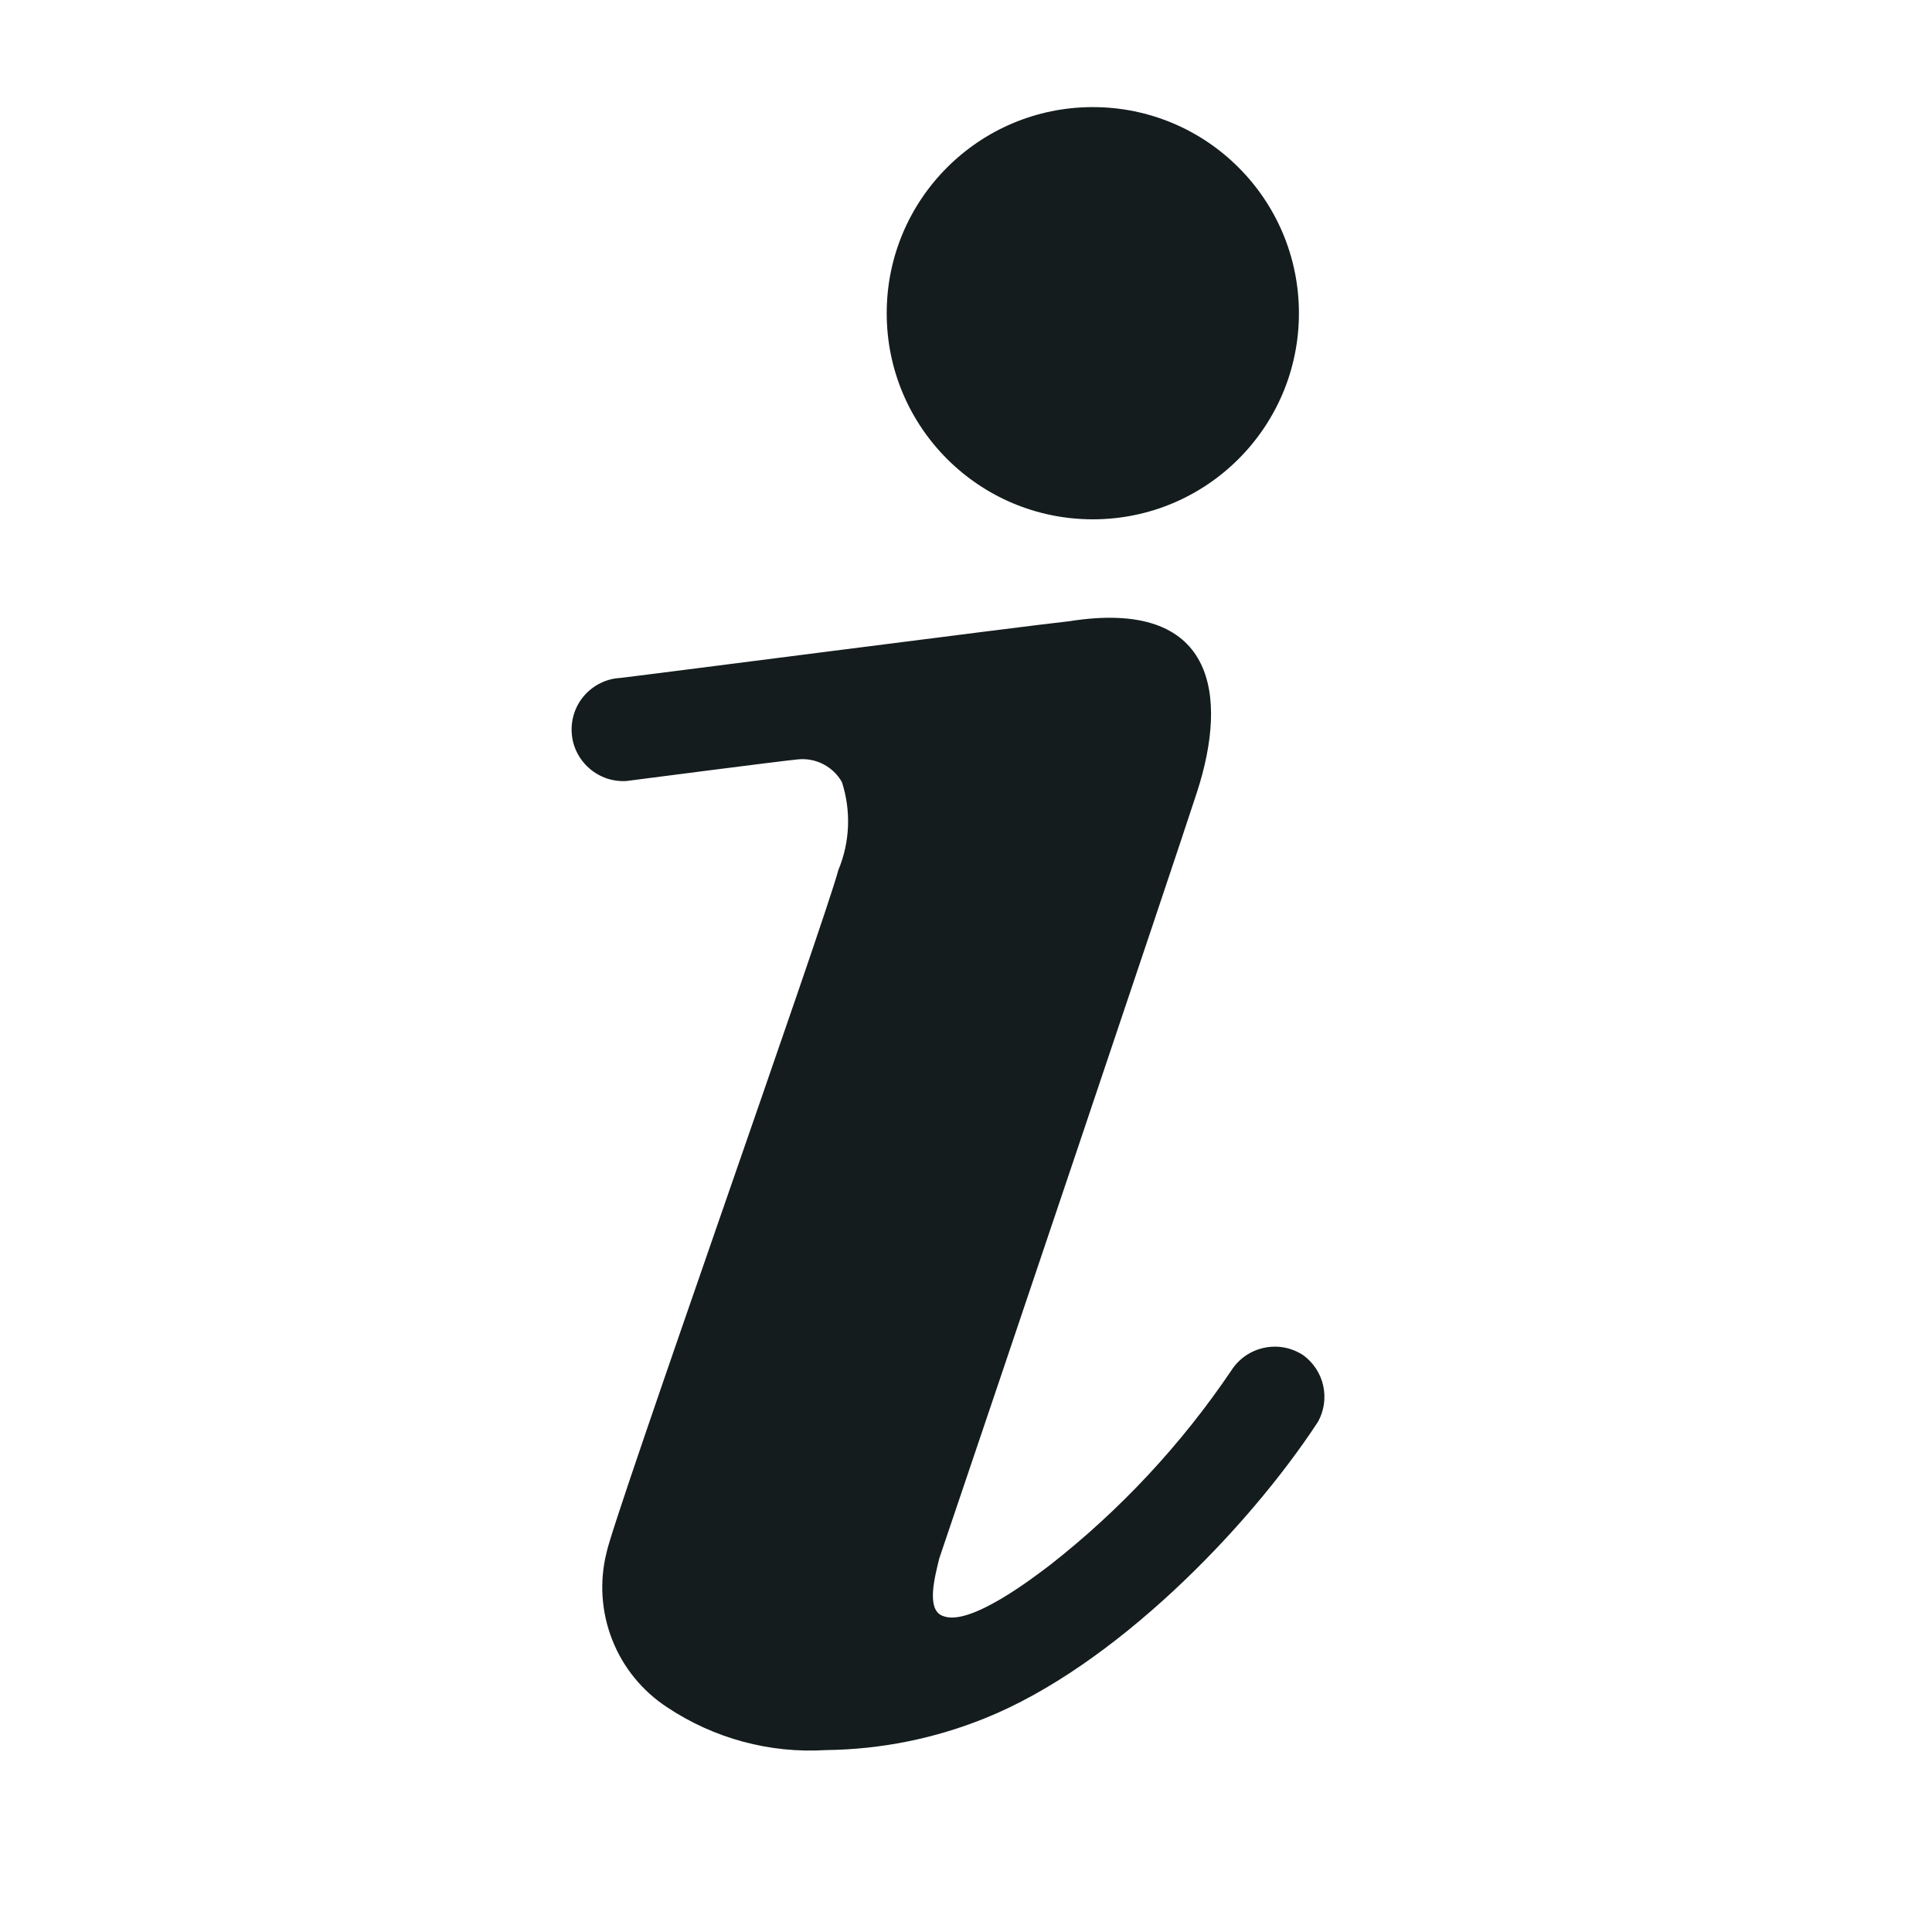
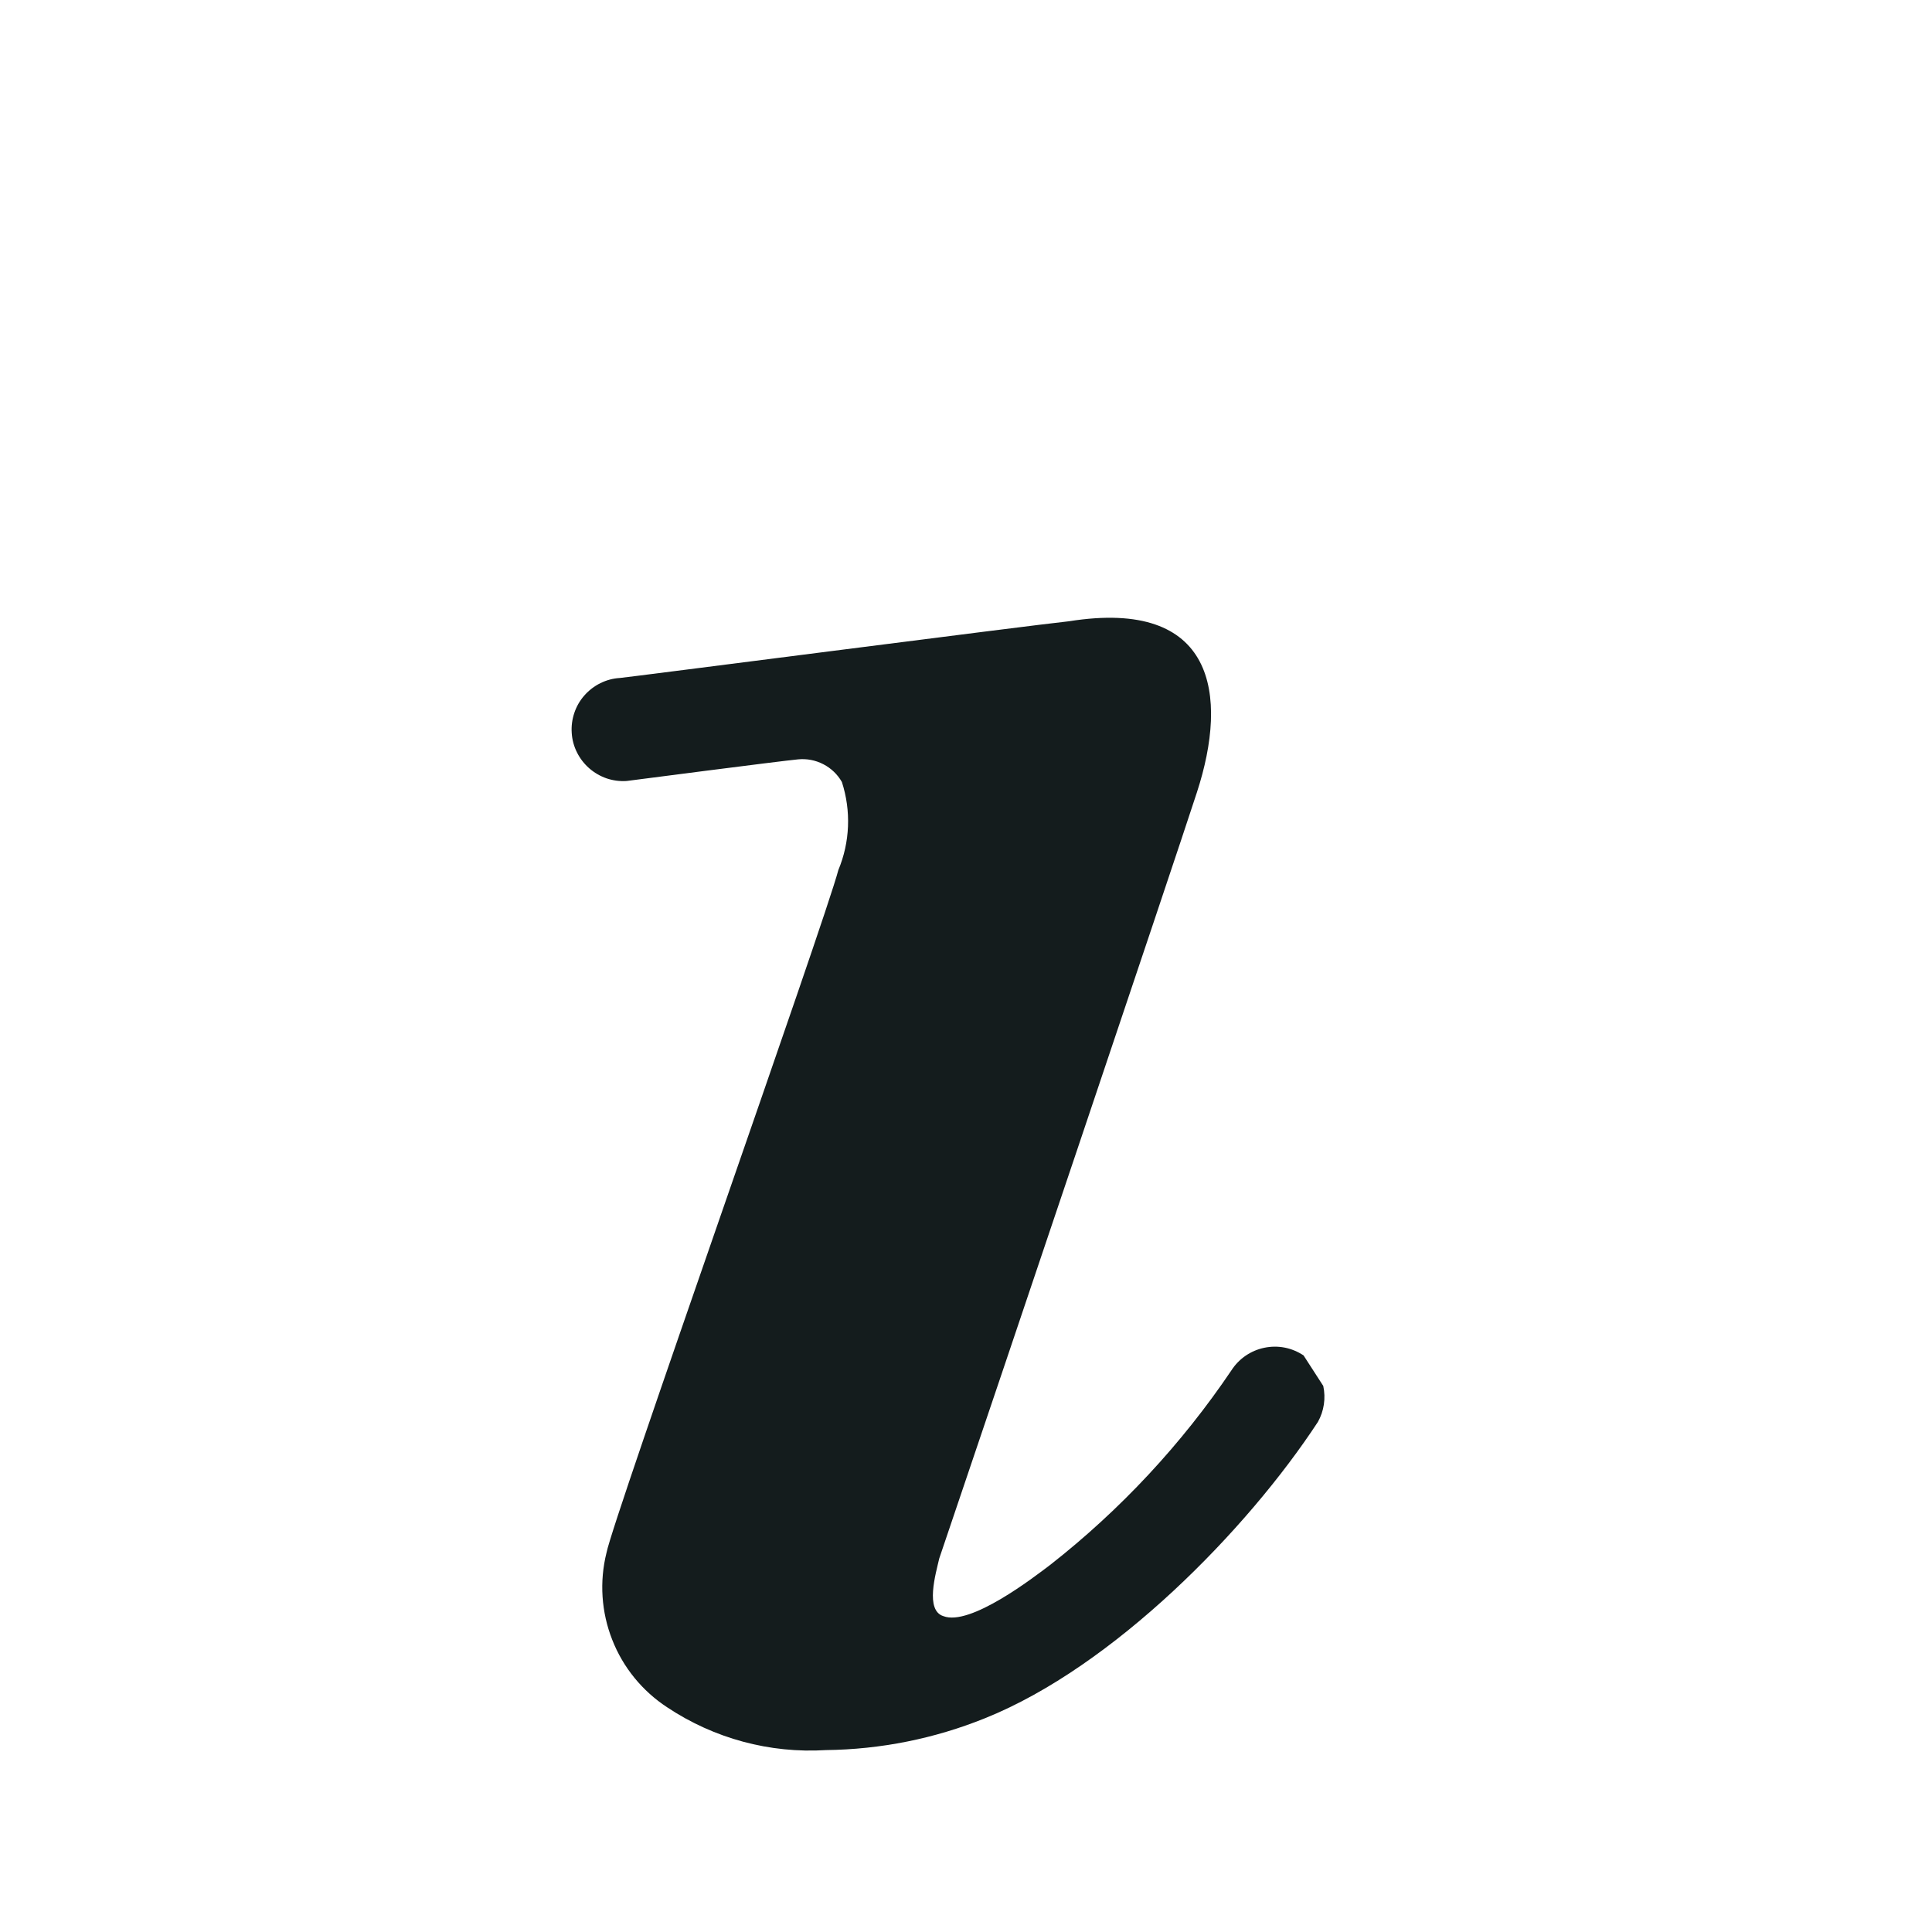
<svg xmlns="http://www.w3.org/2000/svg" width="25" height="25" viewBox="0 0 25 25" fill="none">
  <g clip-path="url(#clip0_69_377)">
-     <path d="M14.141 6.72C15.614 6.72 16.808 5.526 16.808 4.053C16.808 2.58 15.614 1.386 14.141 1.386C12.668 1.386 11.474 2.58 11.474 4.053C11.474 5.526 12.668 6.72 14.141 6.72Z" fill="#141C1D" />
-     <path d="M16.868 17.539C16.794 17.49 16.711 17.455 16.624 17.438C16.537 17.421 16.447 17.422 16.36 17.44C16.273 17.458 16.191 17.493 16.118 17.543C16.045 17.593 15.982 17.658 15.934 17.733C15.29 18.687 14.5 19.535 13.594 20.246C13.374 20.413 12.554 21.046 12.208 20.913C11.968 20.839 12.108 20.366 12.154 20.166L12.508 19.119C12.654 18.693 15.208 11.119 15.488 10.253C15.901 8.986 15.721 7.739 13.834 8.039C13.321 8.093 8.114 8.766 8.021 8.773C7.933 8.778 7.848 8.801 7.769 8.84C7.69 8.879 7.62 8.933 7.562 8.999C7.504 9.064 7.46 9.141 7.432 9.224C7.404 9.307 7.392 9.395 7.398 9.483C7.403 9.57 7.426 9.656 7.465 9.734C7.504 9.813 7.558 9.883 7.624 9.941C7.69 9.999 7.766 10.043 7.849 10.072C7.932 10.1 8.02 10.112 8.108 10.106C8.108 10.106 10.108 9.846 10.328 9.826C10.44 9.815 10.554 9.837 10.654 9.889C10.755 9.941 10.838 10.021 10.894 10.119C11.015 10.493 10.999 10.897 10.848 11.259C10.674 11.926 7.934 19.646 7.848 20.093C7.755 20.466 7.781 20.86 7.922 21.218C8.062 21.577 8.312 21.882 8.634 22.093C9.24 22.496 9.961 22.691 10.688 22.646C11.394 22.638 12.093 22.498 12.748 22.233C14.408 21.566 16.141 19.793 17.054 18.399C17.133 18.258 17.157 18.092 17.123 17.934C17.089 17.776 16.998 17.636 16.868 17.539Z" fill="#141C1D" />
+     <path d="M16.868 17.539C16.794 17.49 16.711 17.455 16.624 17.438C16.537 17.421 16.447 17.422 16.36 17.44C16.273 17.458 16.191 17.493 16.118 17.543C16.045 17.593 15.982 17.658 15.934 17.733C15.29 18.687 14.5 19.535 13.594 20.246C13.374 20.413 12.554 21.046 12.208 20.913C11.968 20.839 12.108 20.366 12.154 20.166L12.508 19.119C12.654 18.693 15.208 11.119 15.488 10.253C15.901 8.986 15.721 7.739 13.834 8.039C13.321 8.093 8.114 8.766 8.021 8.773C7.933 8.778 7.848 8.801 7.769 8.84C7.69 8.879 7.62 8.933 7.562 8.999C7.504 9.064 7.46 9.141 7.432 9.224C7.404 9.307 7.392 9.395 7.398 9.483C7.403 9.57 7.426 9.656 7.465 9.734C7.504 9.813 7.558 9.883 7.624 9.941C7.69 9.999 7.766 10.043 7.849 10.072C7.932 10.1 8.02 10.112 8.108 10.106C8.108 10.106 10.108 9.846 10.328 9.826C10.44 9.815 10.554 9.837 10.654 9.889C10.755 9.941 10.838 10.021 10.894 10.119C11.015 10.493 10.999 10.897 10.848 11.259C10.674 11.926 7.934 19.646 7.848 20.093C7.755 20.466 7.781 20.86 7.922 21.218C8.062 21.577 8.312 21.882 8.634 22.093C9.24 22.496 9.961 22.691 10.688 22.646C11.394 22.638 12.093 22.498 12.748 22.233C14.408 21.566 16.141 19.793 17.054 18.399C17.133 18.258 17.157 18.092 17.123 17.934Z" fill="#141C1D" />
  </g>
  <defs>
    <clipPath id="clip0_69_377">
      <rect width="24" height="24" fill="white" transform="translate(0.308 0.053)" />
    </clipPath>
  </defs>
</svg>